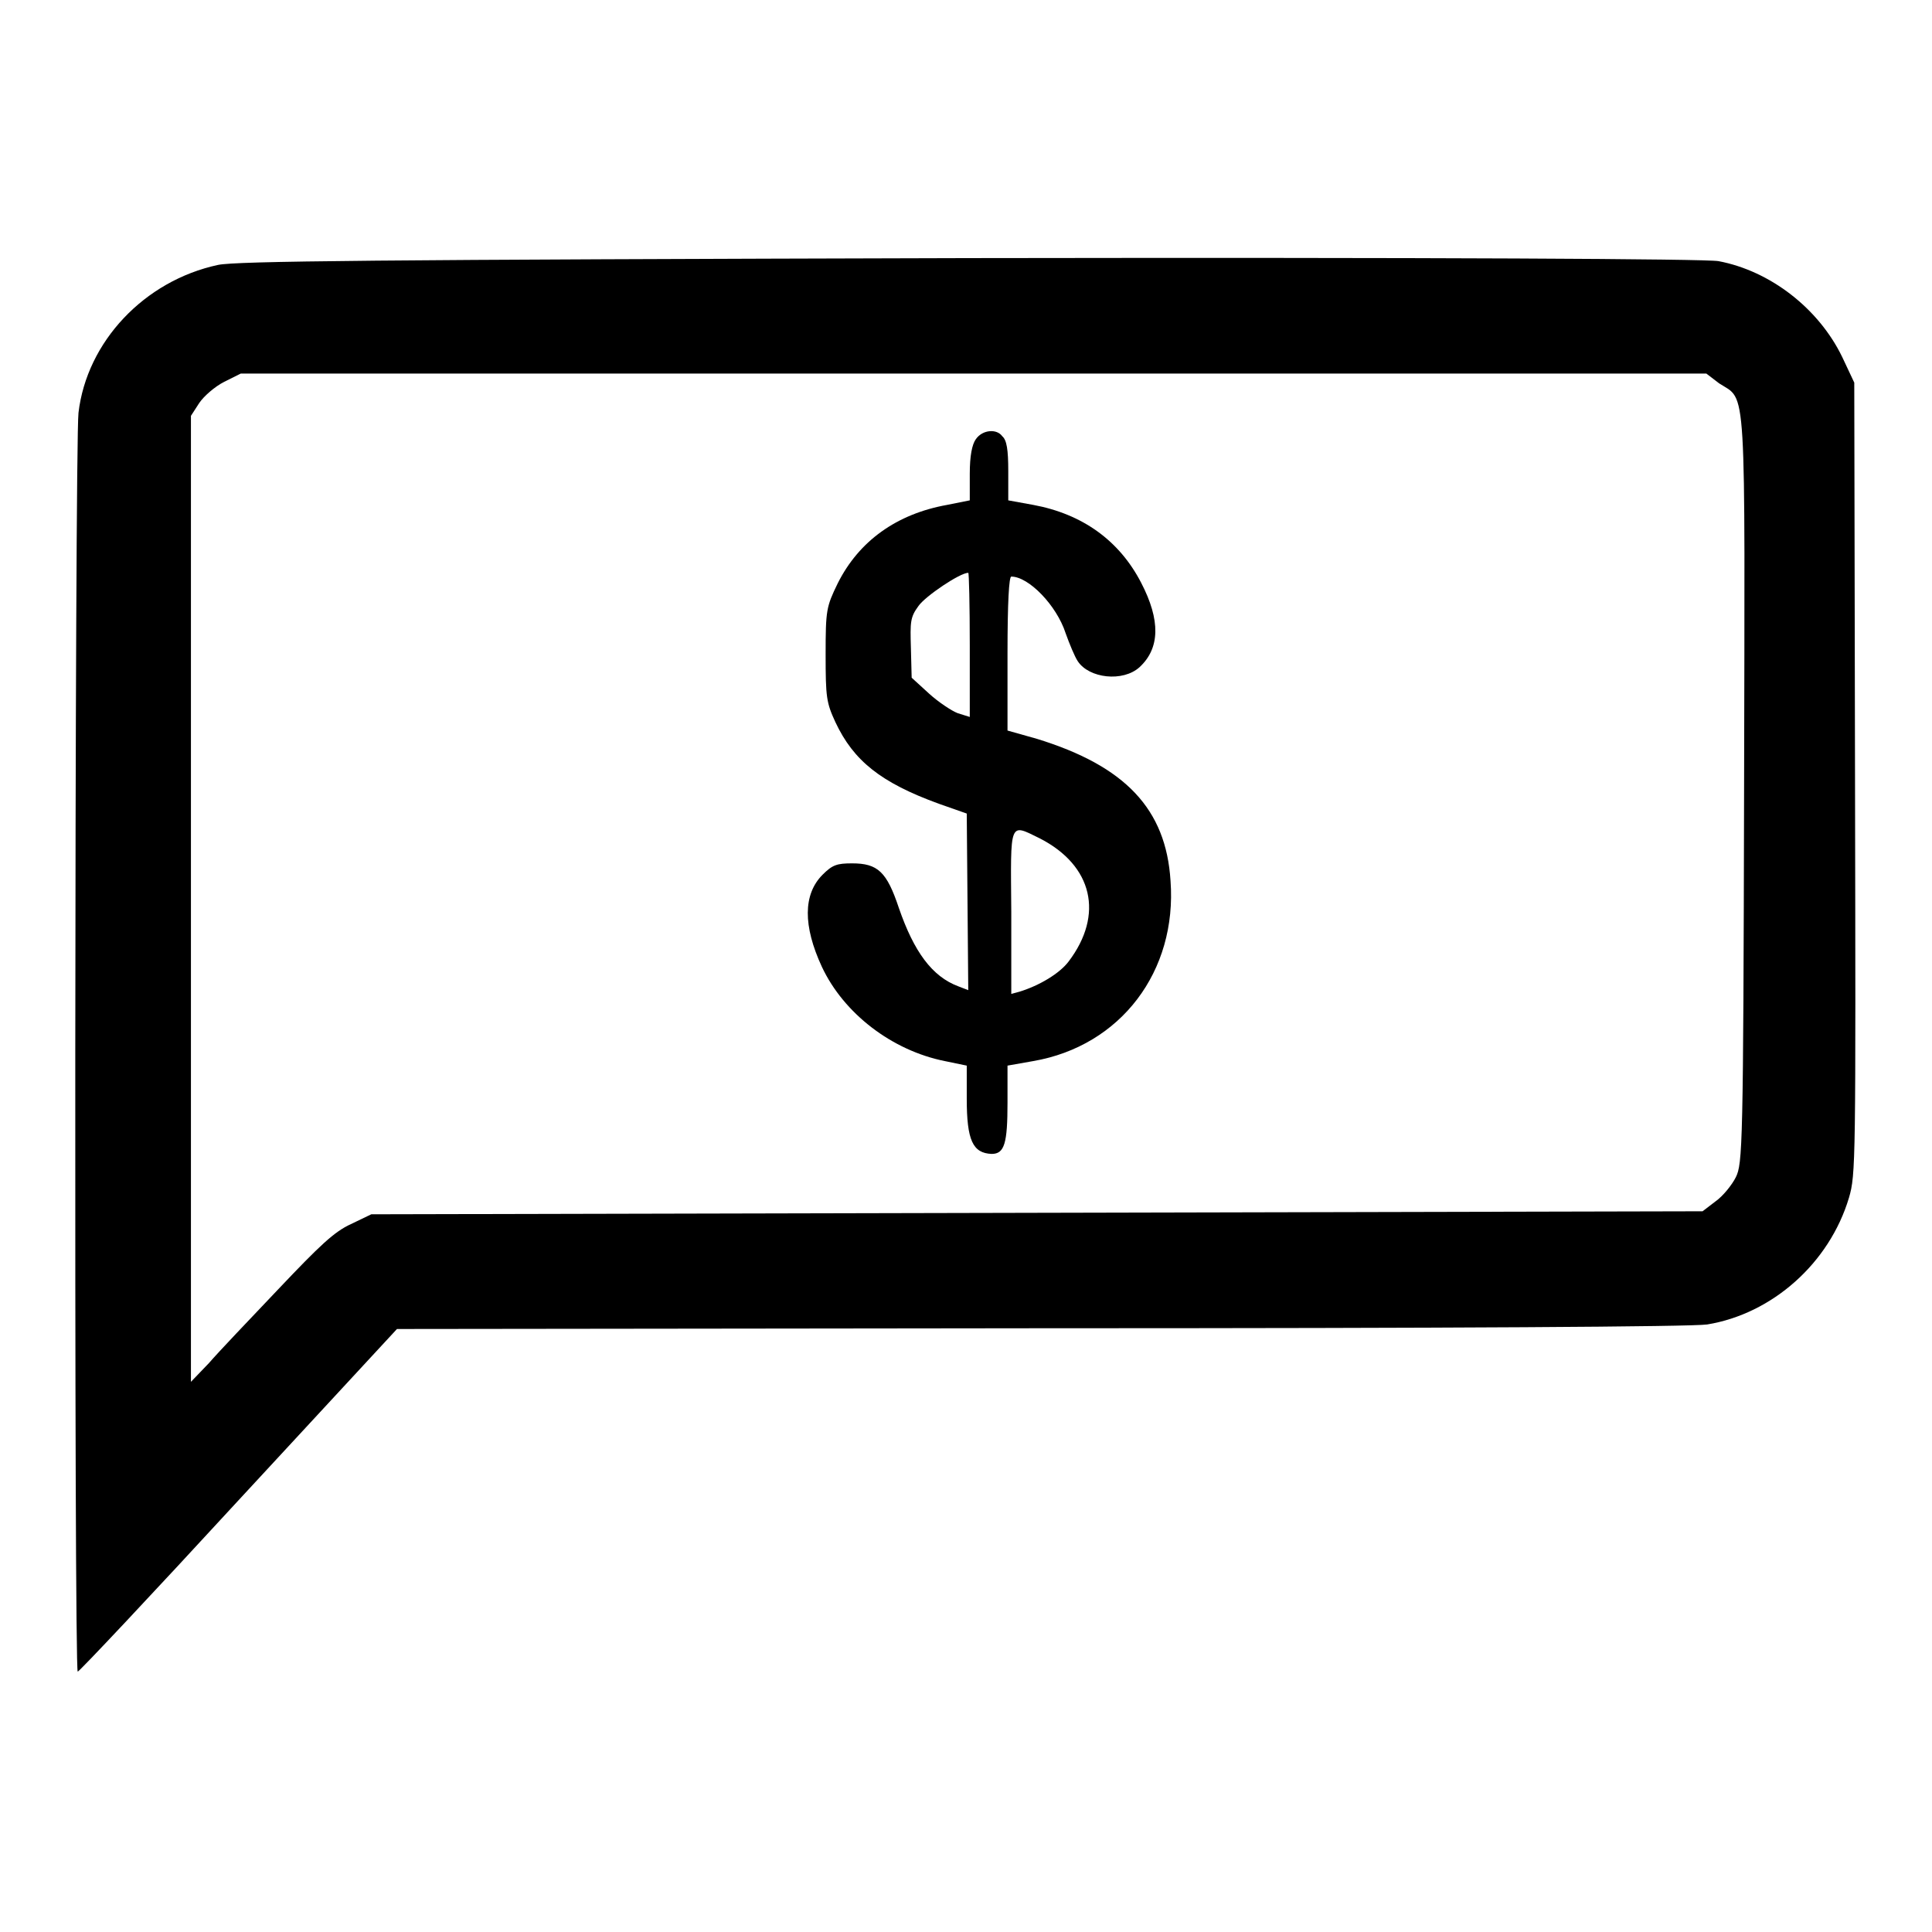
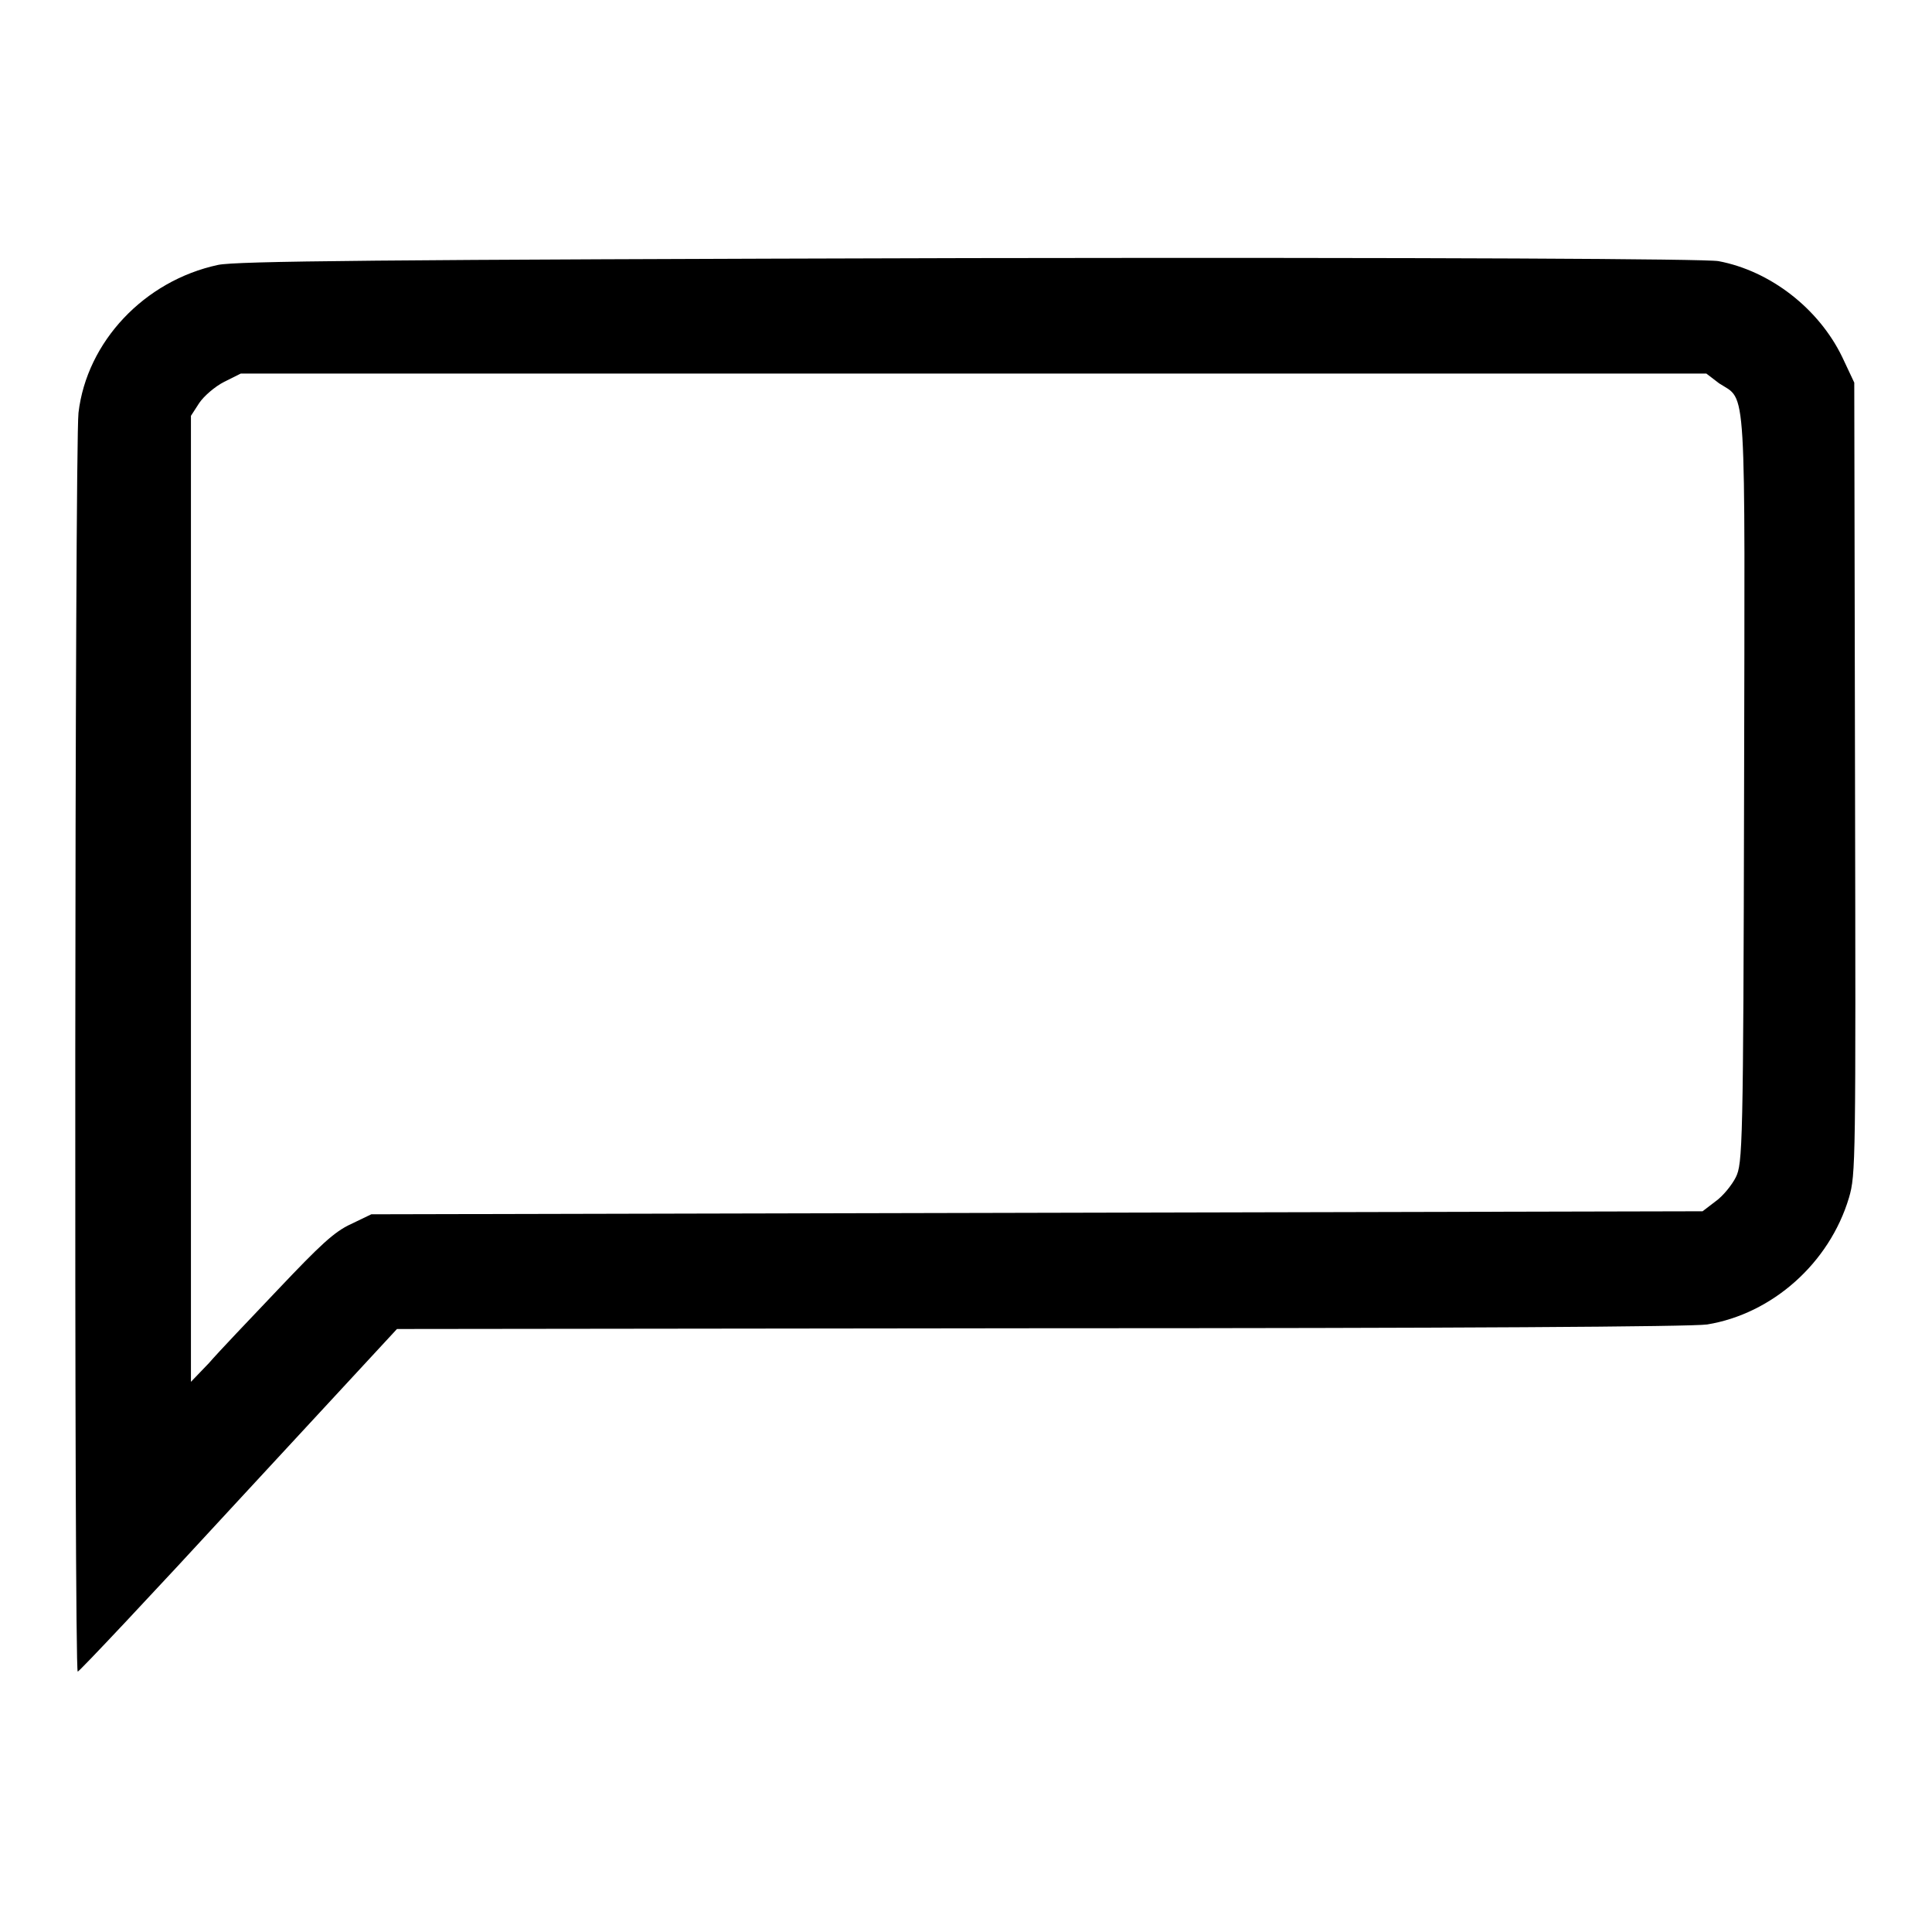
<svg xmlns="http://www.w3.org/2000/svg" version="1.1" x="0px" y="0px" viewBox="0 0 256 256" enable-background="new 0 0 256 256" xml:space="preserve">
  <g>
    <g>
      <g>
        <path fill="#000000" d="M28.9,35.1c-9.8,2.1-17.4,10.2-18.5,19.6c-0.5,4.5-0.6,166.8-0.1,166.8c0.2,0,9.8-10.2,21.3-22.7l21-22.7l85.2-0.1c55.3,0,86.3-0.2,88.4-0.5c8.6-1.4,16.2-8.1,18.8-16.8c0.9-3.1,0.9-4.5,0.8-55.6l-0.1-52.4l-1.6-3.4c-3.1-6.4-9.5-11.4-16.4-12.7c-1.7-0.3-36.8-0.5-99.3-0.4C49.2,34.4,31.4,34.6,28.9,35.1z M227.8,50.8c3.7,2.4,3.4-1.2,3.3,53.9c-0.1,47.3-0.2,49.5-1.1,51.3c-0.5,1-1.7,2.5-2.7,3.2l-1.7,1.3l-88.2,0.2l-88.2,0.2l-2.7,1.3c-2.2,1-4.1,2.8-9.6,8.6c-3.8,4-8,8.4-9.2,9.8l-2.4,2.5v-64v-64l1.1-1.7c0.6-0.9,2.1-2.2,3.3-2.8l2.2-1.1h97.1h97.1L227.8,50.8z" />
-         <path fill="#000000" d="M129.3,58.2c-0.5,0.7-0.8,2.2-0.8,4.6v3.5l-3,0.6c-6.7,1.2-11.7,4.8-14.5,10.4c-1.5,3.1-1.6,3.5-1.6,9.4c0,5.7,0.1,6.4,1.3,9c2.4,5.1,6,8,13.7,10.8l3.7,1.3l0.1,11.7l0.1,11.7l-1.3-0.5c-3.5-1.3-5.9-4.6-7.9-10.4c-1.6-4.8-2.8-5.9-6.2-5.9c-2,0-2.6,0.2-3.9,1.5c-2.6,2.6-2.6,6.8-0.1,12.2c2.9,6.2,9.3,11.1,16.3,12.5l2.9,0.6v4.4c0,5.5,0.8,7.2,3.3,7.3c1.7,0,2.1-1.4,2.1-6.8v-4.9l3.4-0.6c11.6-2,19.1-11.9,18.2-23.9c-0.6-9.5-6-15.2-17.7-18.8l-3.9-1.1V86.6c0-6.8,0.2-10.2,0.5-10.2c2.3,0,6,3.8,7.2,7.5c0.5,1.4,1.2,3.1,1.6,3.7c1.5,2.3,6,2.8,8.2,0.8c2.7-2.5,2.8-6.2,0.2-11.2c-2.9-5.6-7.8-9.1-14.3-10.3l-3.3-0.6v-3.9c0-2.8-0.2-4.1-0.8-4.6C132.1,56.8,130.2,56.9,129.3,58.2z M128.5,85.5V95l-1.6-0.5c-0.8-0.3-2.6-1.5-3.8-2.6l-2.3-2.1l-0.1-3.9c-0.1-3.5-0.1-4.1,1-5.6c0.9-1.3,5.5-4.4,6.6-4.4C128.4,75.9,128.5,80.2,128.5,85.5z M137.8,111.1c7,3.6,8.5,10.1,3.8,16.3c-1.2,1.6-3.9,3.2-6.5,4l-1.1,0.3v-10.9C133.9,108.6,133.7,109.1,137.8,111.1z" />
      </g>
    </g>
  </g>
</svg>